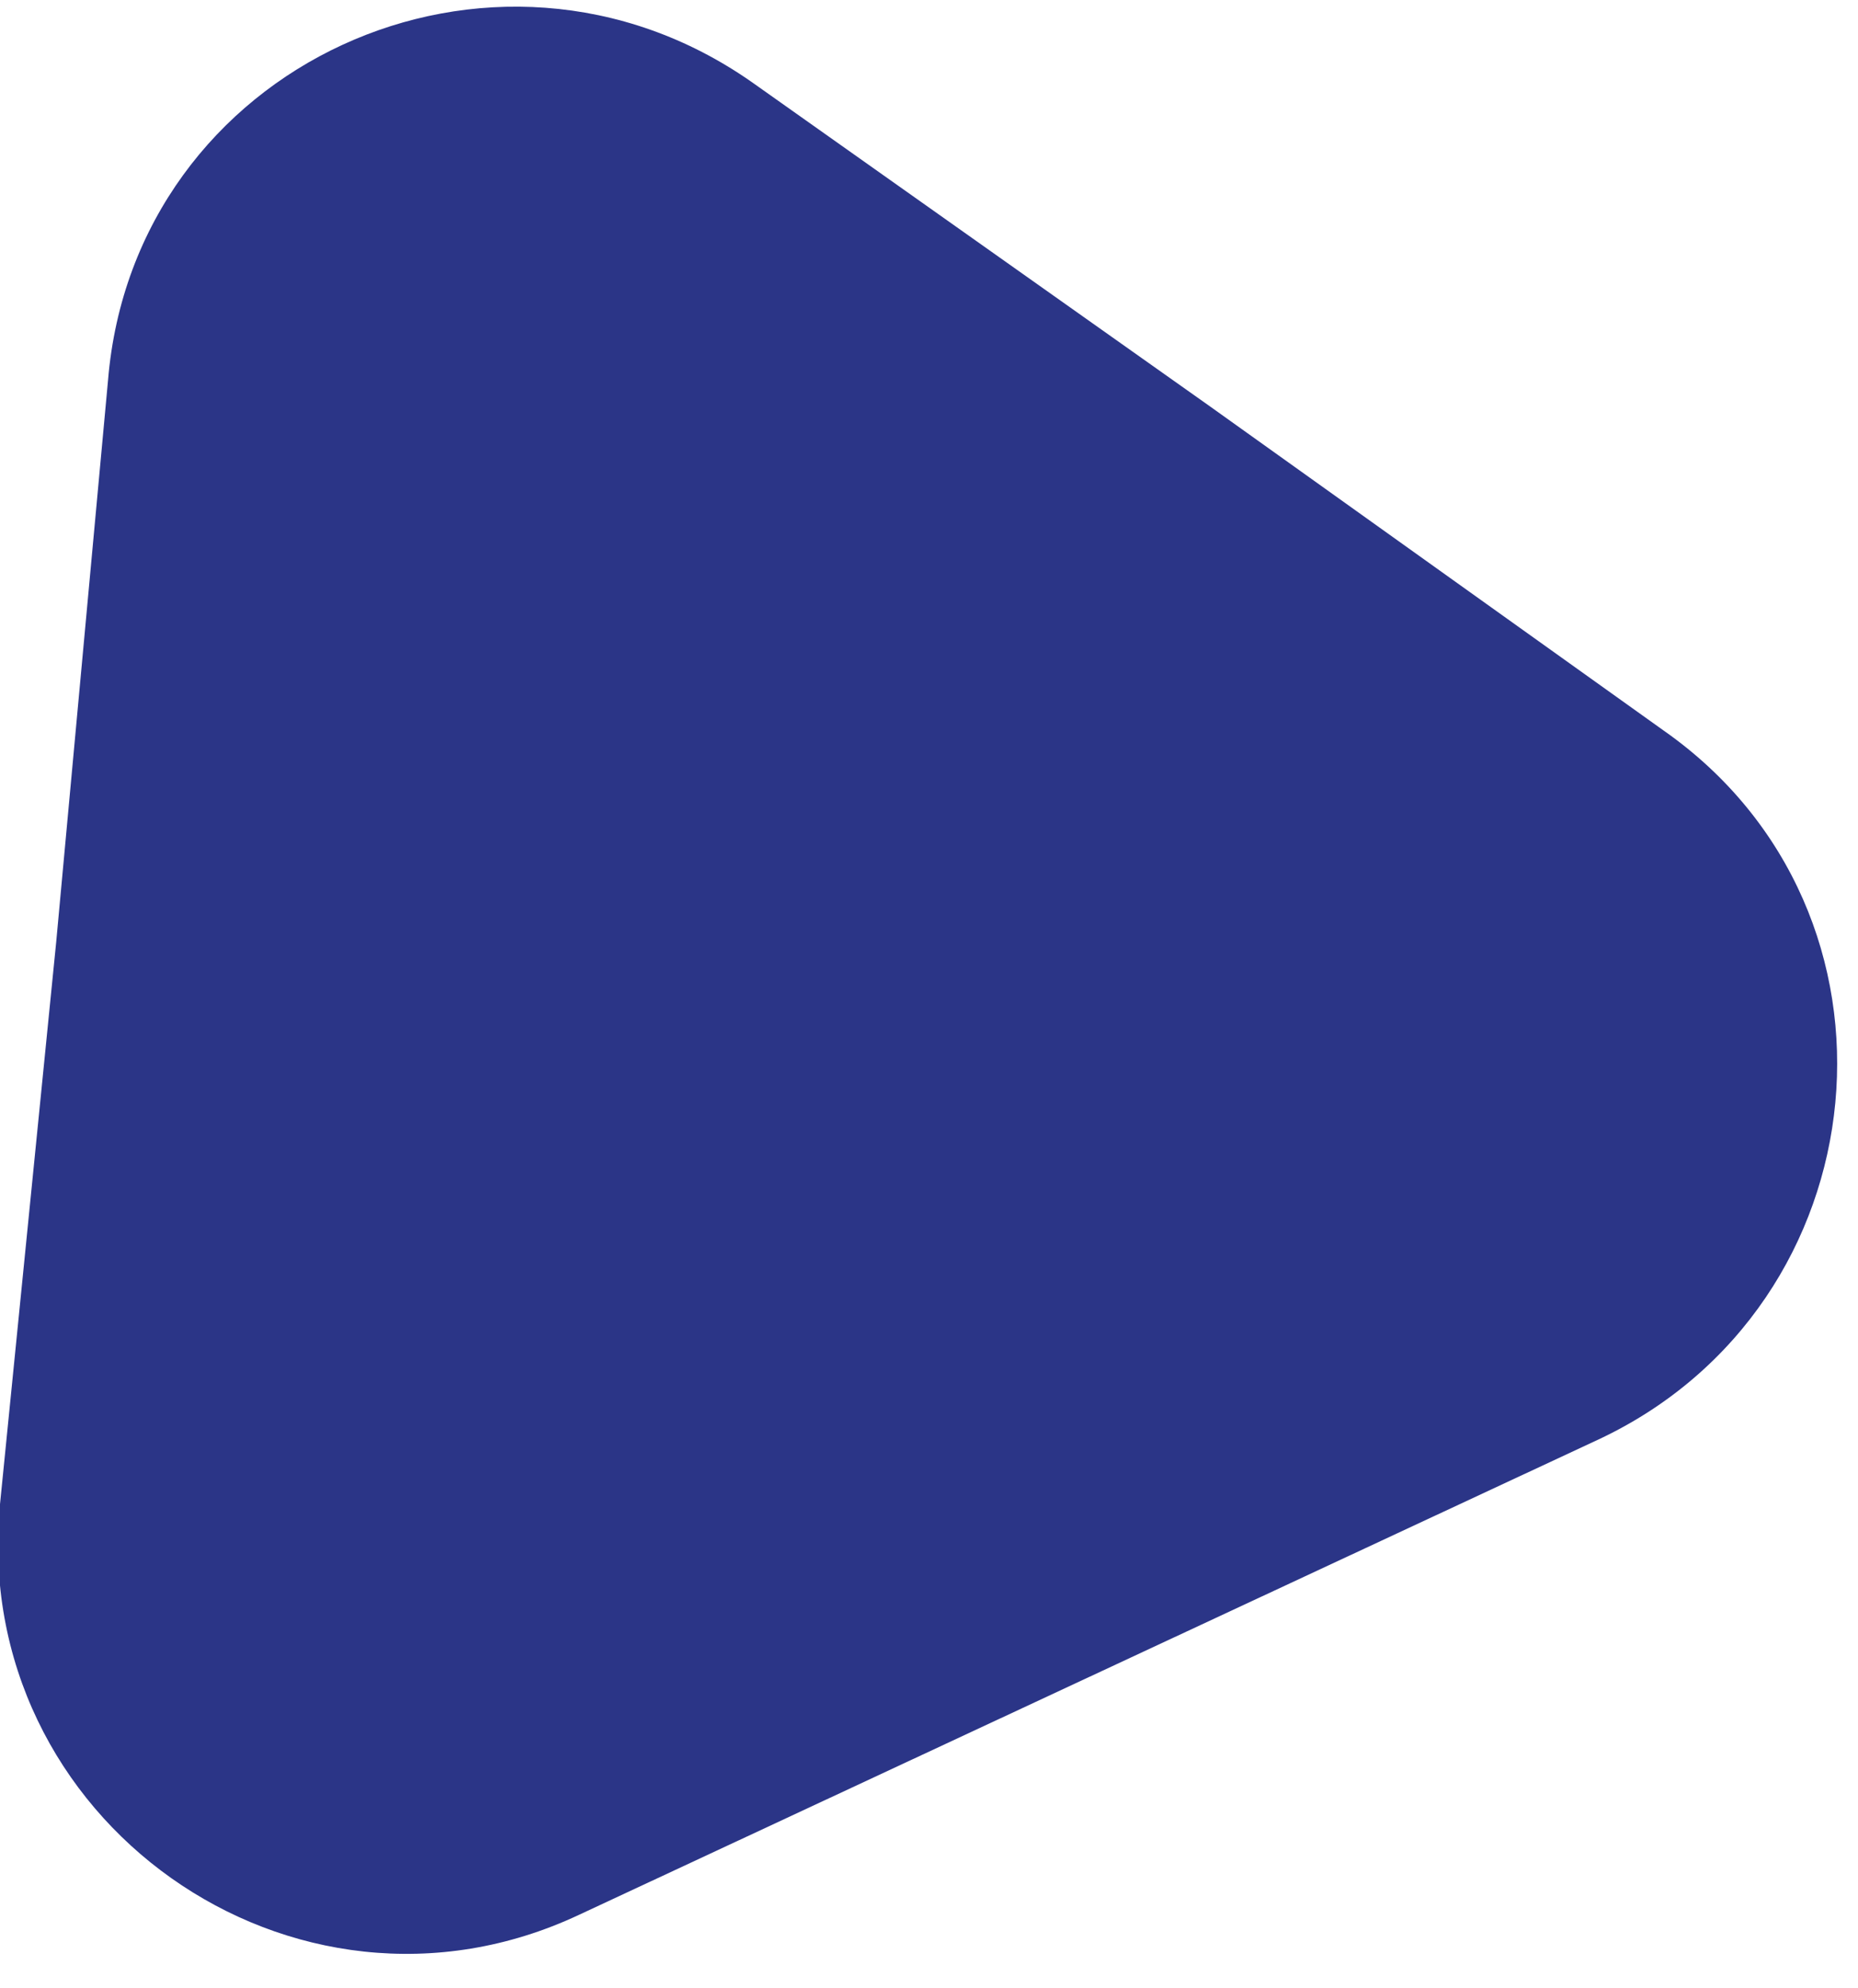
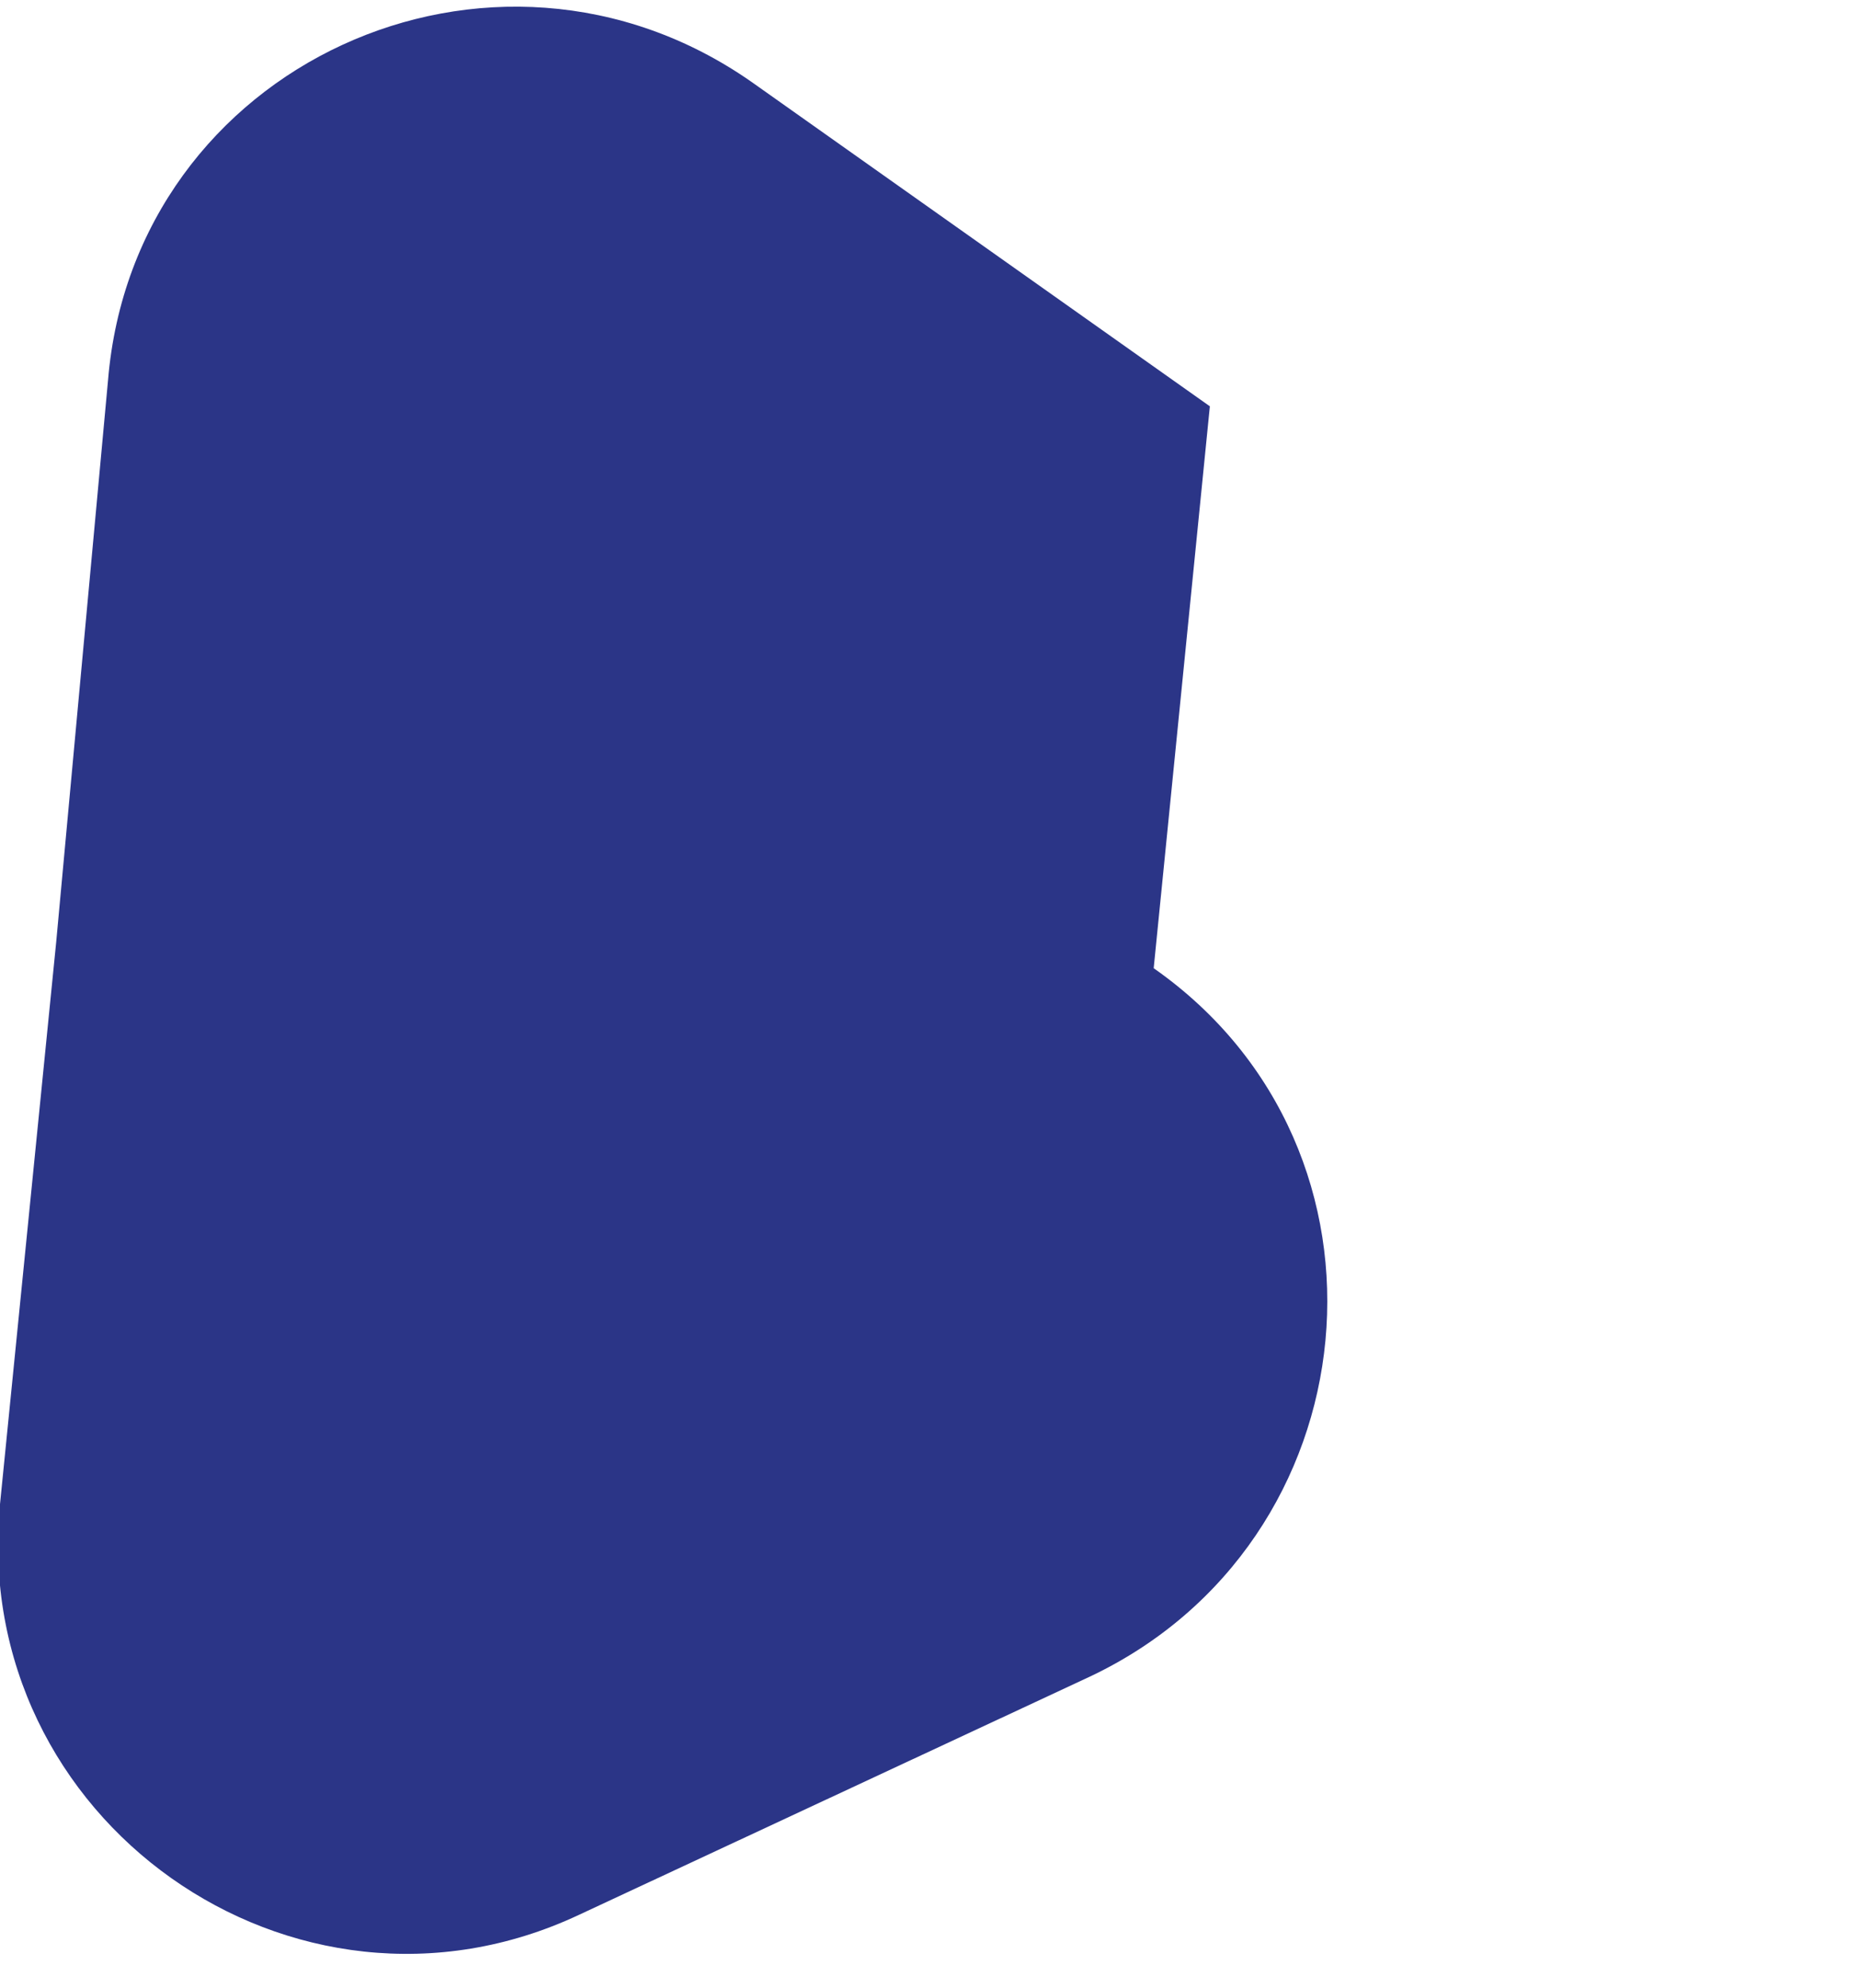
<svg xmlns="http://www.w3.org/2000/svg" version="1.1" id="Layer_1" x="0px" y="0px" viewBox="0 0 43 46" style="enable-background:new 0 0 43 46;" xml:space="preserve">
  <style type="text/css">
	.st0{fill:#2B3587;}
</style>
-   <path class="st0" d="M0,34.8c-0.7,7.3,6.8,12.6,13.4,9.5l11.8-5.5l11.8-5.5c6.6-3.1,7.5-12.2,1.5-16.4L28,9.4L17.4,1.9  c-6-4.2-14.3-0.4-14.9,6.9l-1.2,13L0,34.8z" />
+   <path class="st0" d="M0,34.8c-0.7,7.3,6.8,12.6,13.4,9.5l11.8-5.5c6.6-3.1,7.5-12.2,1.5-16.4L28,9.4L17.4,1.9  c-6-4.2-14.3-0.4-14.9,6.9l-1.2,13L0,34.8z" />
</svg>